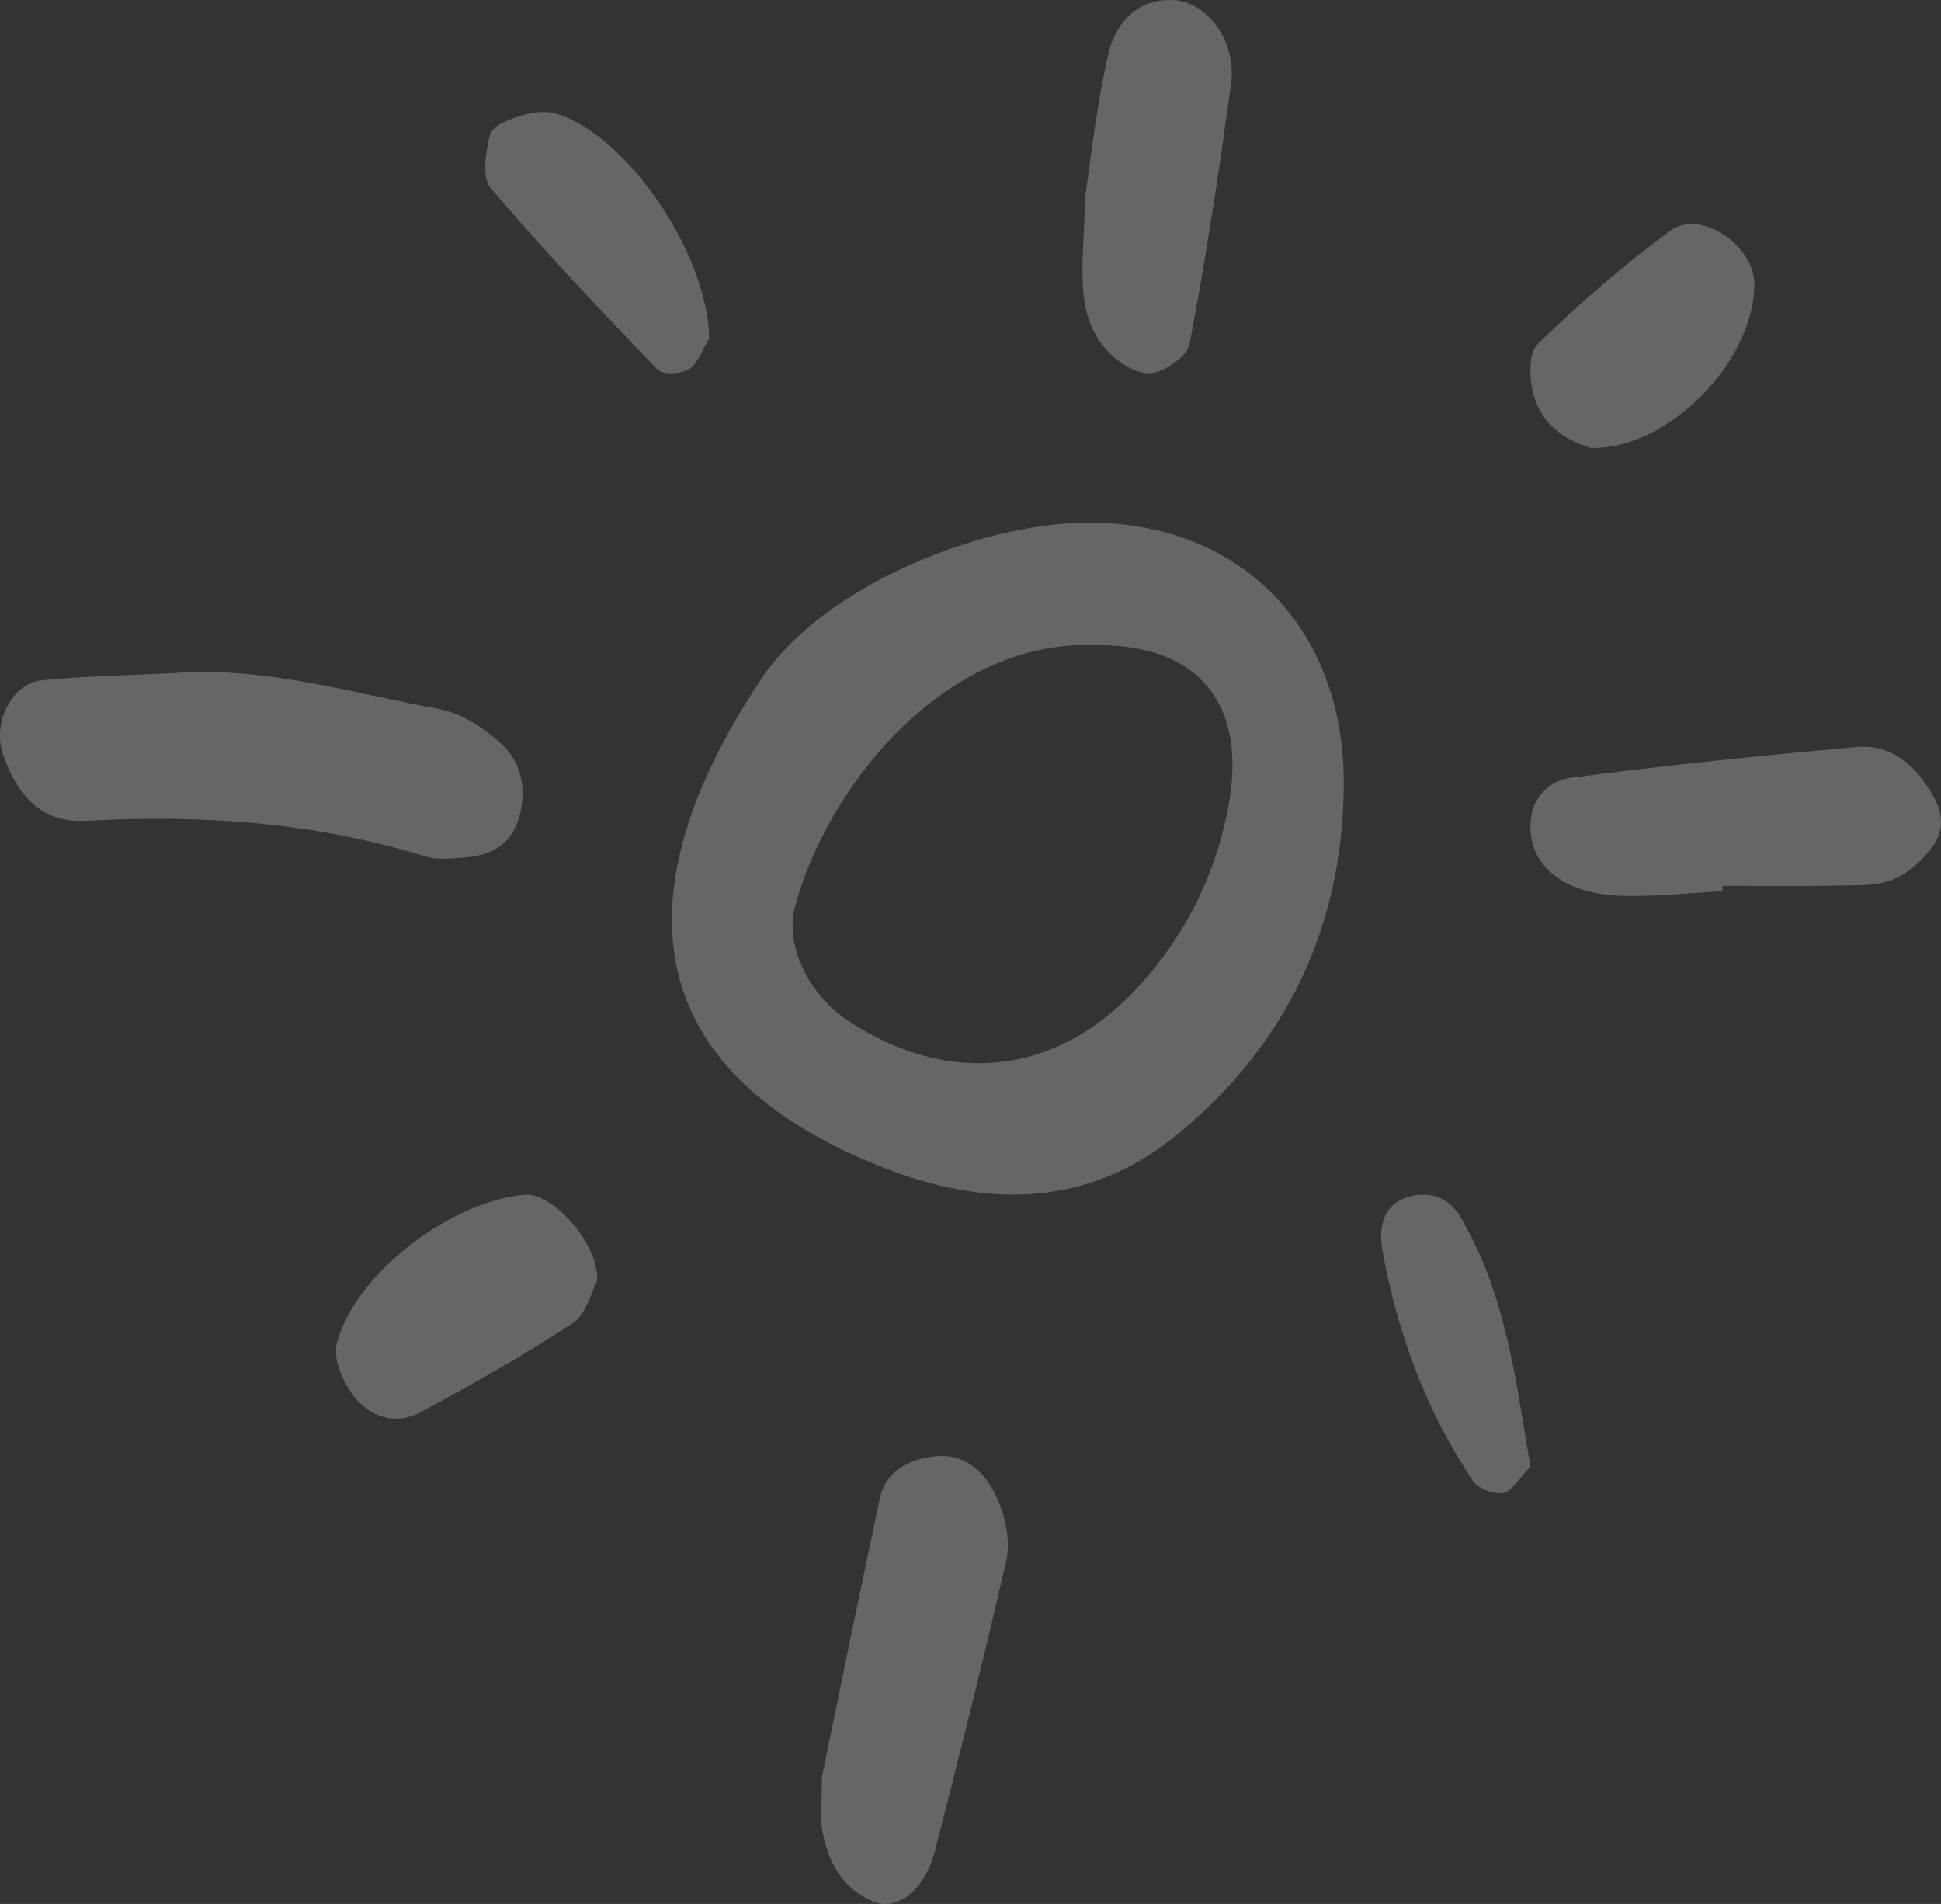
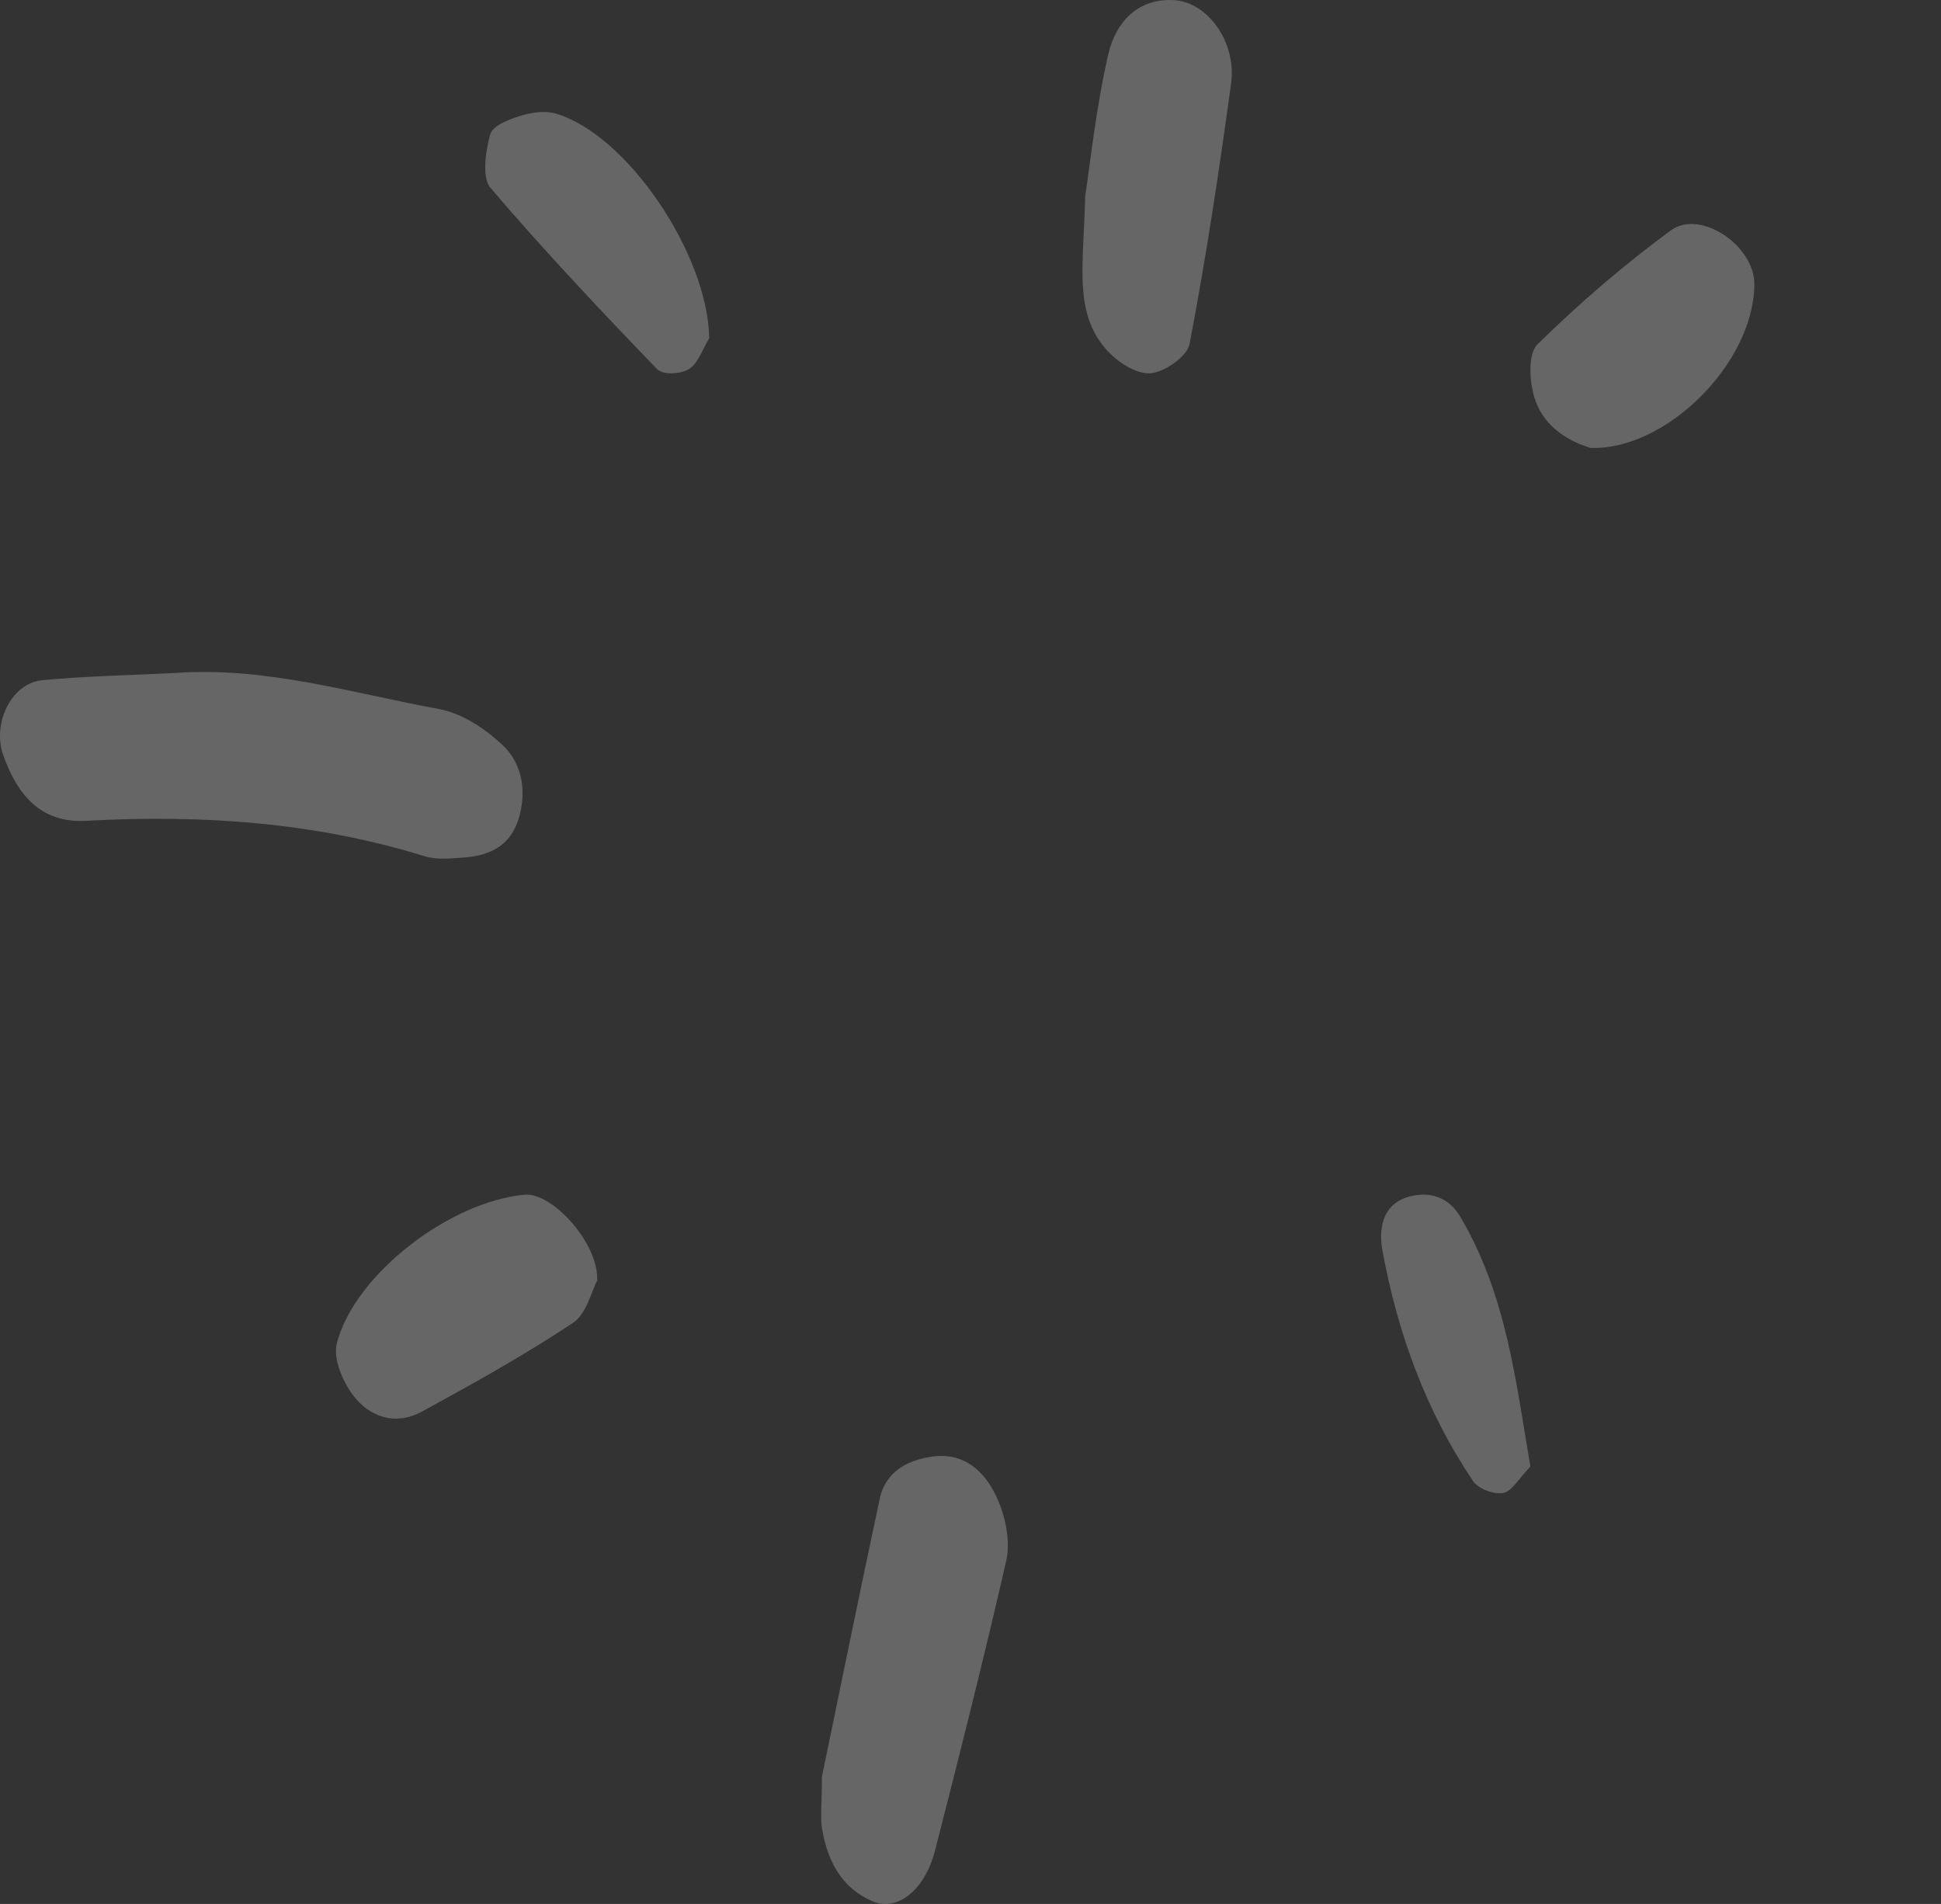
<svg xmlns="http://www.w3.org/2000/svg" width="52px" height="51px" viewBox="0 0 52 51" version="1.1">
  <rect x="0" y="0" width="52" height="51" fill="#333333" stroke="none" />
  <title>Page 1</title>
  <desc>Created with Sketch.</desc>
  <defs />
  <g id="Page-1" stroke="none" stroke-width="1" fill="none" fill-rule="evenodd" opacity="0.25">
    <g id="Home" transform="translate(-1028, -157)" fill="#FFFFFF">
      <g id="Page-1" transform="translate(1028, 157)">
-         <path d="M32.908,21.607 C32.551,23.508 31.691,25.174 30.39,26.546 C28.224,28.826 25.38,29.093 22.716,27.34 C21.691,26.664 21.016,25.347 21.298,24.287 C22.144,21.111 25.316,17.053 29.464,17.283 C32.133,17.291 33.42,18.883 32.908,21.607 M20.399,18.179 C16.517,24.006 17.185,28.69 23.588,31.246 C26.331,32.34 29.101,32.399 31.557,30.377 C34.441,28.002 35.973,24.857 36,21.031 C36.029,16.79 33.196,13.971 29.114,14 C26.195,14.02 22.032,15.729 20.399,18.179" id="Fill-1" />
        <path d="M4.687,18.028 C7.109,17.849 9.417,18.563 11.754,18.991 C12.37,19.103 13.002,19.518 13.47,19.964 C13.971,20.439 14.113,21.143 13.913,21.871 C13.694,22.662 13.12,22.924 12.399,22.973 C12.061,22.995 11.696,23.035 11.382,22.937 C8.414,22.018 5.379,21.817 2.3,21.987 C1.087,22.054 0.459,21.278 0.088,20.231 C-0.218,19.375 0.309,18.301 1.123,18.222 C2.306,18.106 3.499,18.089 4.687,18.028" id="Fill-3" />
        <path d="M22.019,47.596 C22.477,45.381 23.01,42.762 23.568,40.149 C23.731,39.385 24.369,39.096 24.998,39.015 C25.922,38.893 26.497,39.526 26.802,40.348 C26.969,40.796 27.06,41.359 26.956,41.813 C26.361,44.408 25.712,46.991 25.05,49.567 C24.772,50.649 24.032,51.205 23.38,50.93 C22.552,50.58 22.182,49.87 22.028,49.016 C21.97,48.695 22.019,48.353 22.019,47.596" id="Fill-6" />
-         <path d="M46.142,23.872 C45.291,23.92 44.438,24.009 43.586,23.999 C43.086,23.993 42.544,23.92 42.1,23.72 C41.473,23.44 41.034,22.946 41.002,22.224 C40.968,21.46 41.411,20.92 42.118,20.828 C44.65,20.495 47.194,20.241 49.738,20.008 C50.448,19.943 51.058,20.292 51.478,20.849 C51.878,21.381 52.229,21.986 51.812,22.617 C51.559,23.001 51.153,23.377 50.722,23.555 C50.278,23.739 49.721,23.712 49.211,23.722 C48.188,23.744 47.164,23.728 46.141,23.728 C46.142,23.776 46.142,23.823 46.142,23.872" id="Fill-9" />
        <path d="M29.072,5.266 C29.202,4.422 29.356,2.911 29.694,1.443 C29.886,0.61 30.477,-0.055 31.449,0.004 C32.36,0.057 33.132,1.133 32.981,2.238 C32.662,4.573 32.311,6.905 31.868,9.216 C31.802,9.555 31.175,9.986 30.797,10 C30.399,10.012 29.886,9.663 29.599,9.318 C28.768,8.328 29.03,7.099 29.072,5.266" id="Fill-11" />
        <path d="M19,9.061 C18.825,9.346 18.704,9.733 18.46,9.885 C18.235,10.024 17.76,10.051 17.603,9.887 C16.078,8.307 14.567,6.704 13.135,5.026 C12.911,4.763 13.005,4.045 13.133,3.601 C13.202,3.361 13.639,3.196 13.939,3.104 C14.24,3.01 14.599,2.957 14.895,3.044 C16.802,3.607 18.965,6.808 19,9.061" id="Fill-13" />
        <path d="M15.999,34.302 C15.839,34.596 15.718,35.193 15.342,35.441 C14.043,36.302 12.67,37.067 11.294,37.816 C10.583,38.203 9.882,37.945 9.452,37.365 C9.169,36.983 8.918,36.383 9.026,35.971 C9.516,34.119 12.065,32.179 14.06,32.002 C14.794,31.938 16.042,33.298 15.999,34.302" id="Fill-15" />
        <path d="M42.61,11.998 C41.883,11.778 41.314,11.331 41.107,10.648 C40.972,10.205 40.929,9.48 41.192,9.221 C42.303,8.13 43.497,7.103 44.755,6.176 C45.551,5.588 47.008,6.58 47,7.619 C46.984,9.731 44.633,12.068 42.61,11.998" id="Fill-17" />
        <path d="M41,39.284 C40.686,39.608 40.508,39.946 40.27,39.992 C40.027,40.039 39.603,39.879 39.466,39.677 C38.196,37.79 37.437,35.693 37.035,33.49 C36.926,32.895 37.034,32.177 37.885,32.023 C38.4,31.93 38.841,32.123 39.111,32.576 C40.372,34.693 40.615,37.064 41,39.284" id="Fill-19" />
      </g>
    </g>
  </g>
</svg>